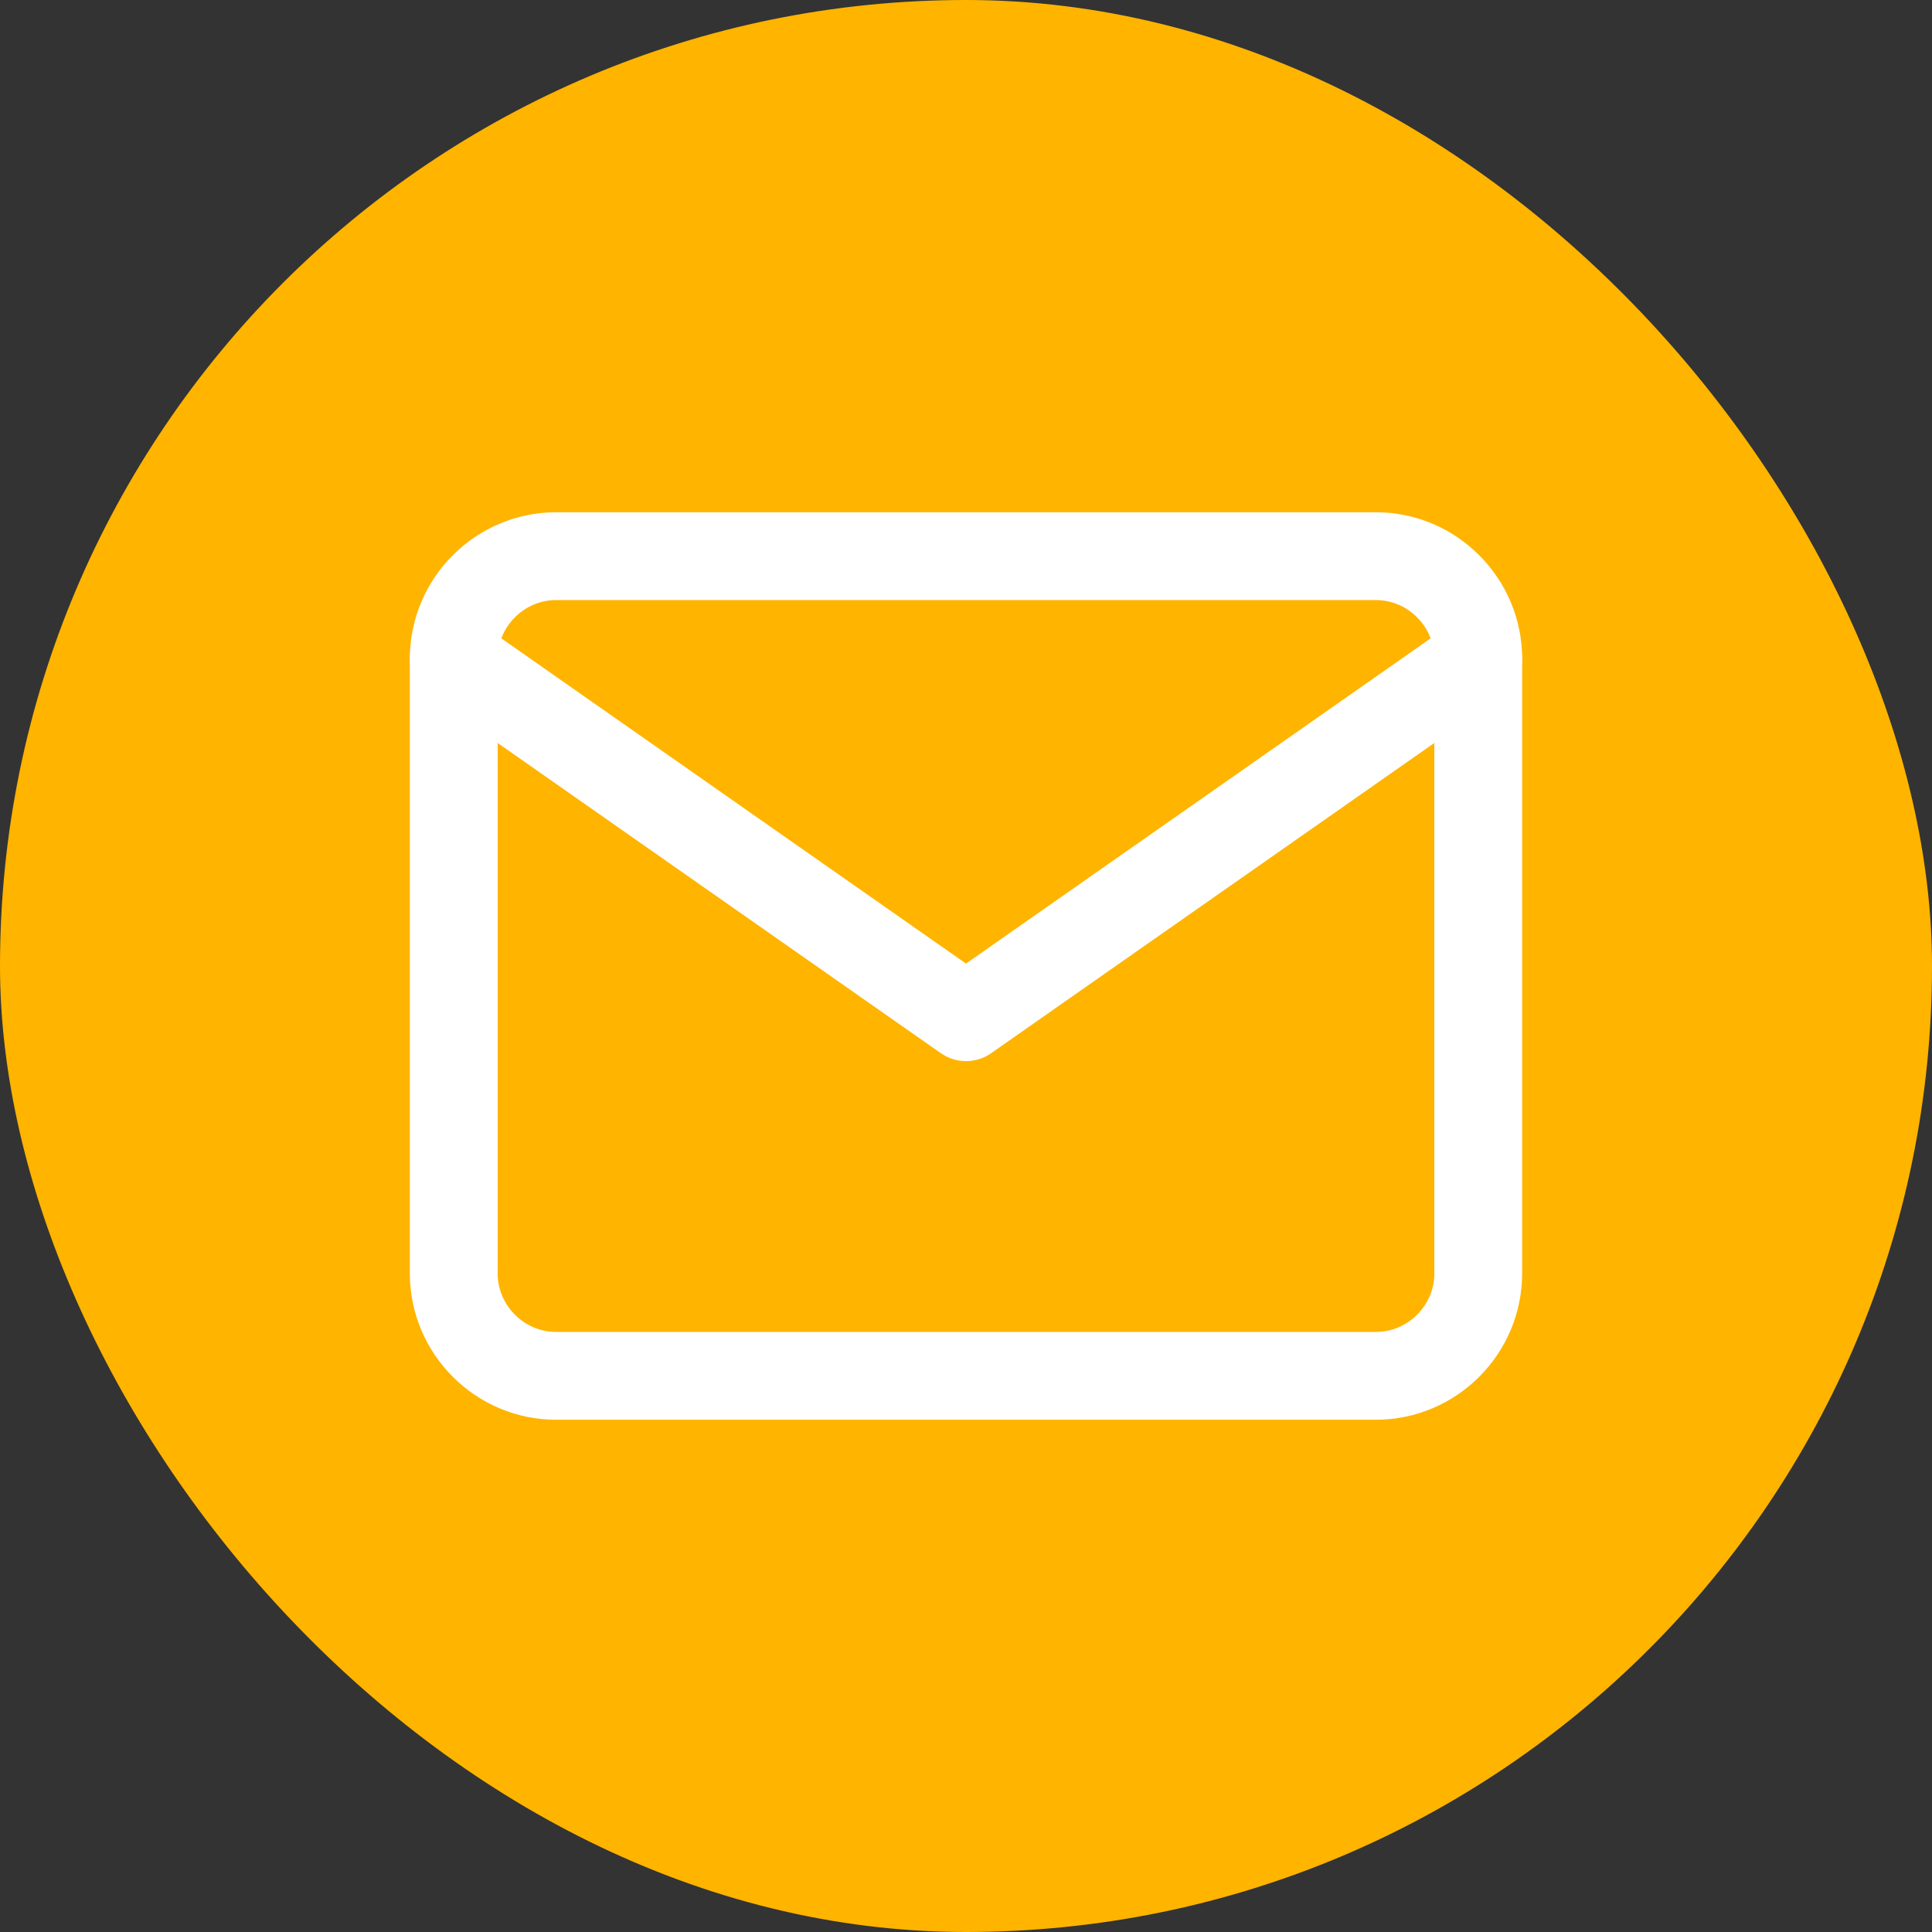
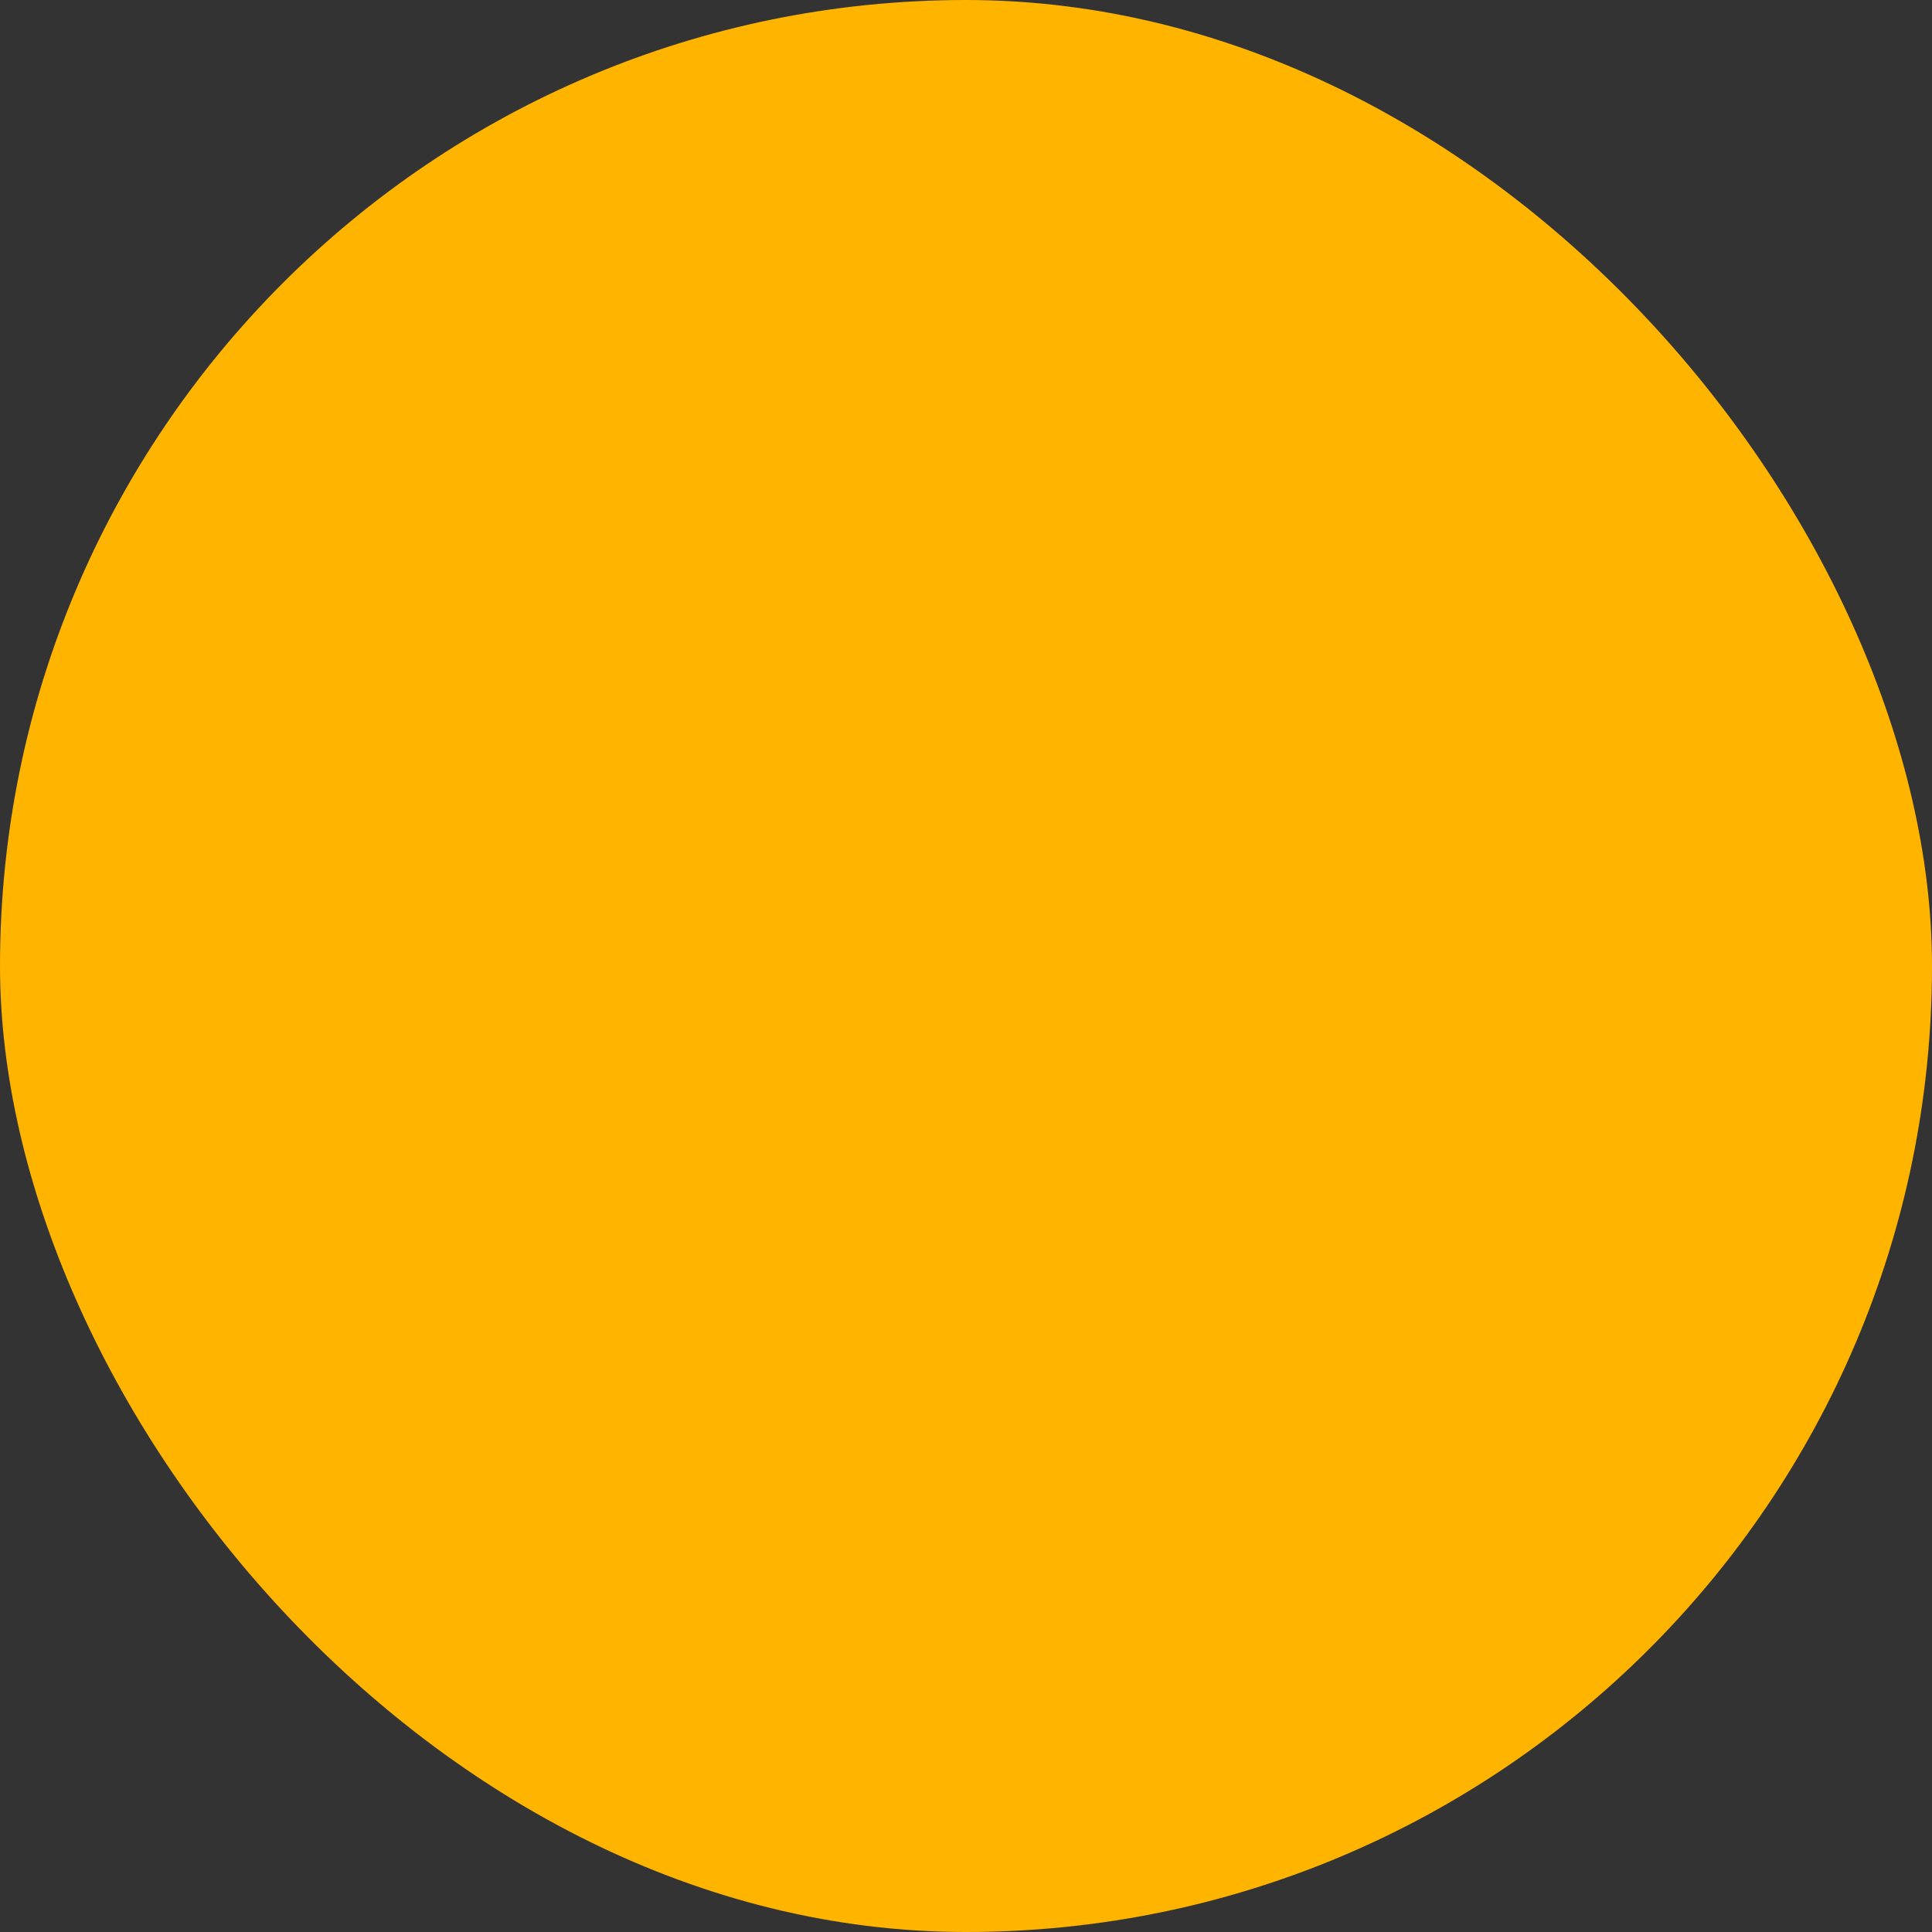
<svg xmlns="http://www.w3.org/2000/svg" width="22" height="22" viewBox="0 0 22 22" fill="none">
  <rect x="0" y="0" width="22" height="22" fill="#333333" stroke="none" />
  <rect width="22" height="22" rx="11" fill="#FFB400" />
-   <path d="M6.333 6.333H15.667C16.308 6.333 16.833 6.859 16.833 7.5V14.5C16.833 15.142 16.308 15.667 15.667 15.667H6.333C5.692 15.667 5.167 15.142 5.167 14.5V7.5C5.167 6.859 5.692 6.333 6.333 6.333Z" stroke="white" stroke-linecap="round" stroke-linejoin="round" />
-   <path d="M16.833 7.5L11 11.583L5.167 7.5" stroke="white" stroke-linecap="round" stroke-linejoin="round" />
</svg>